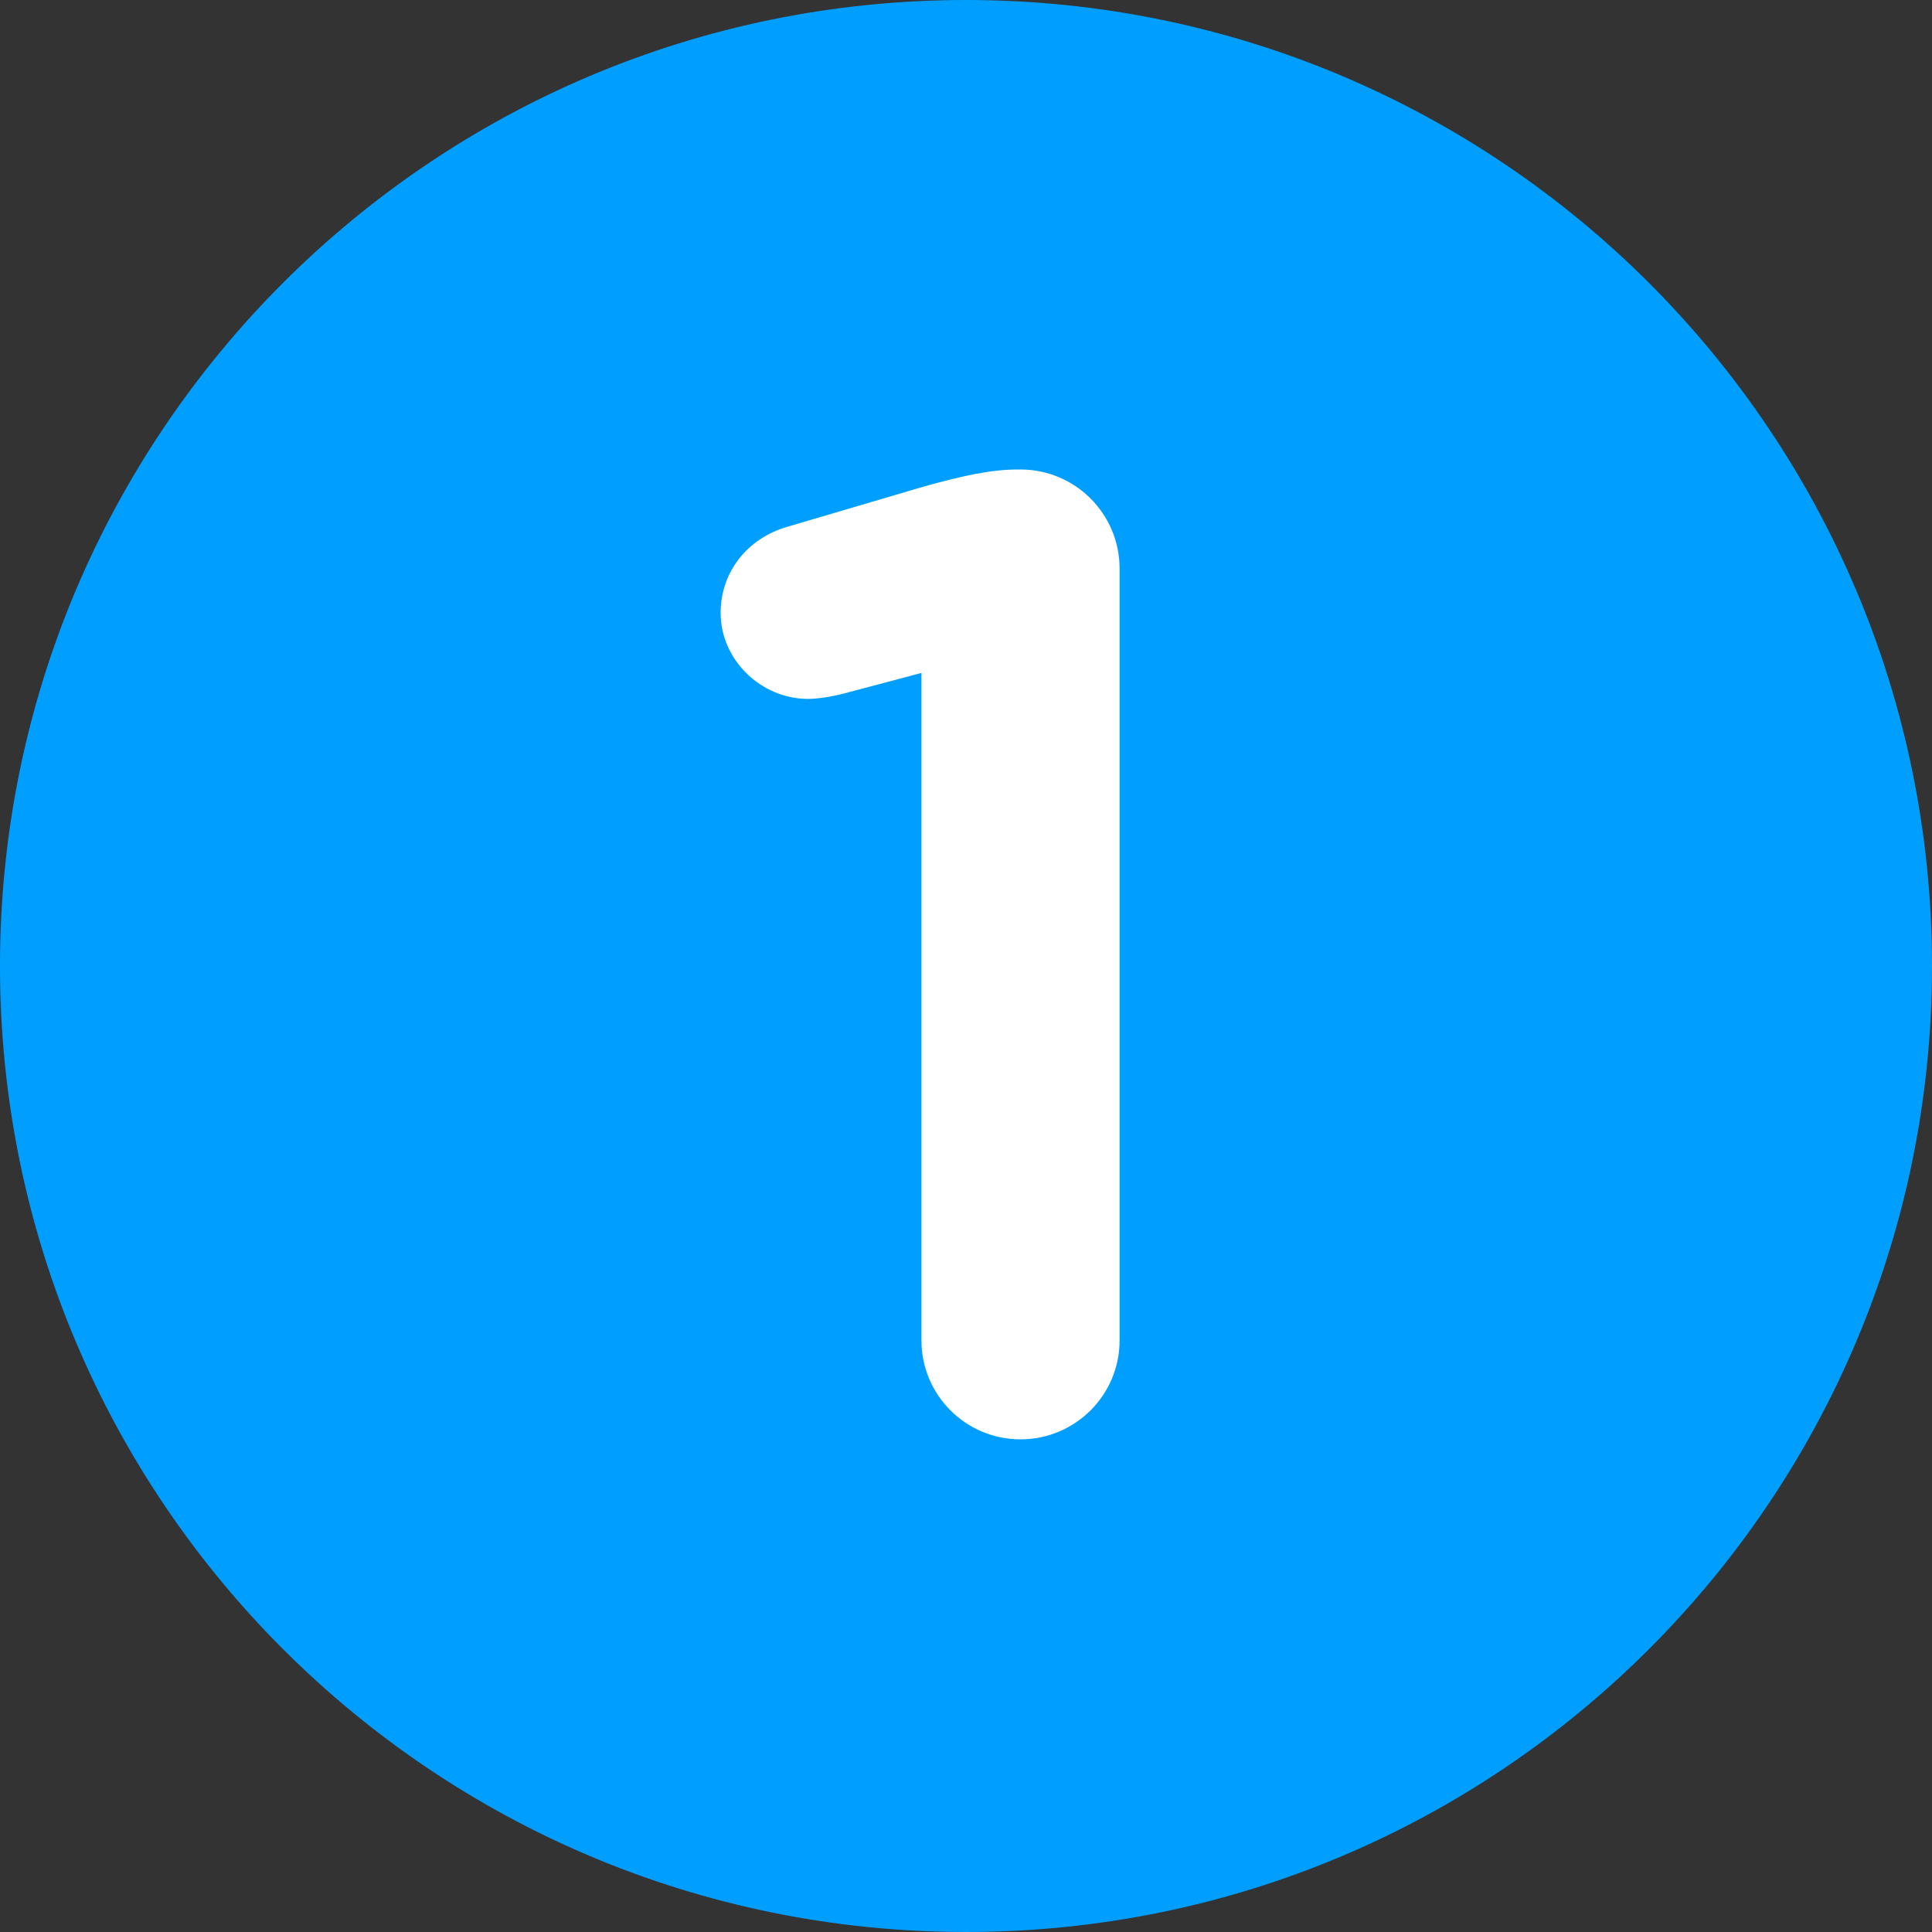
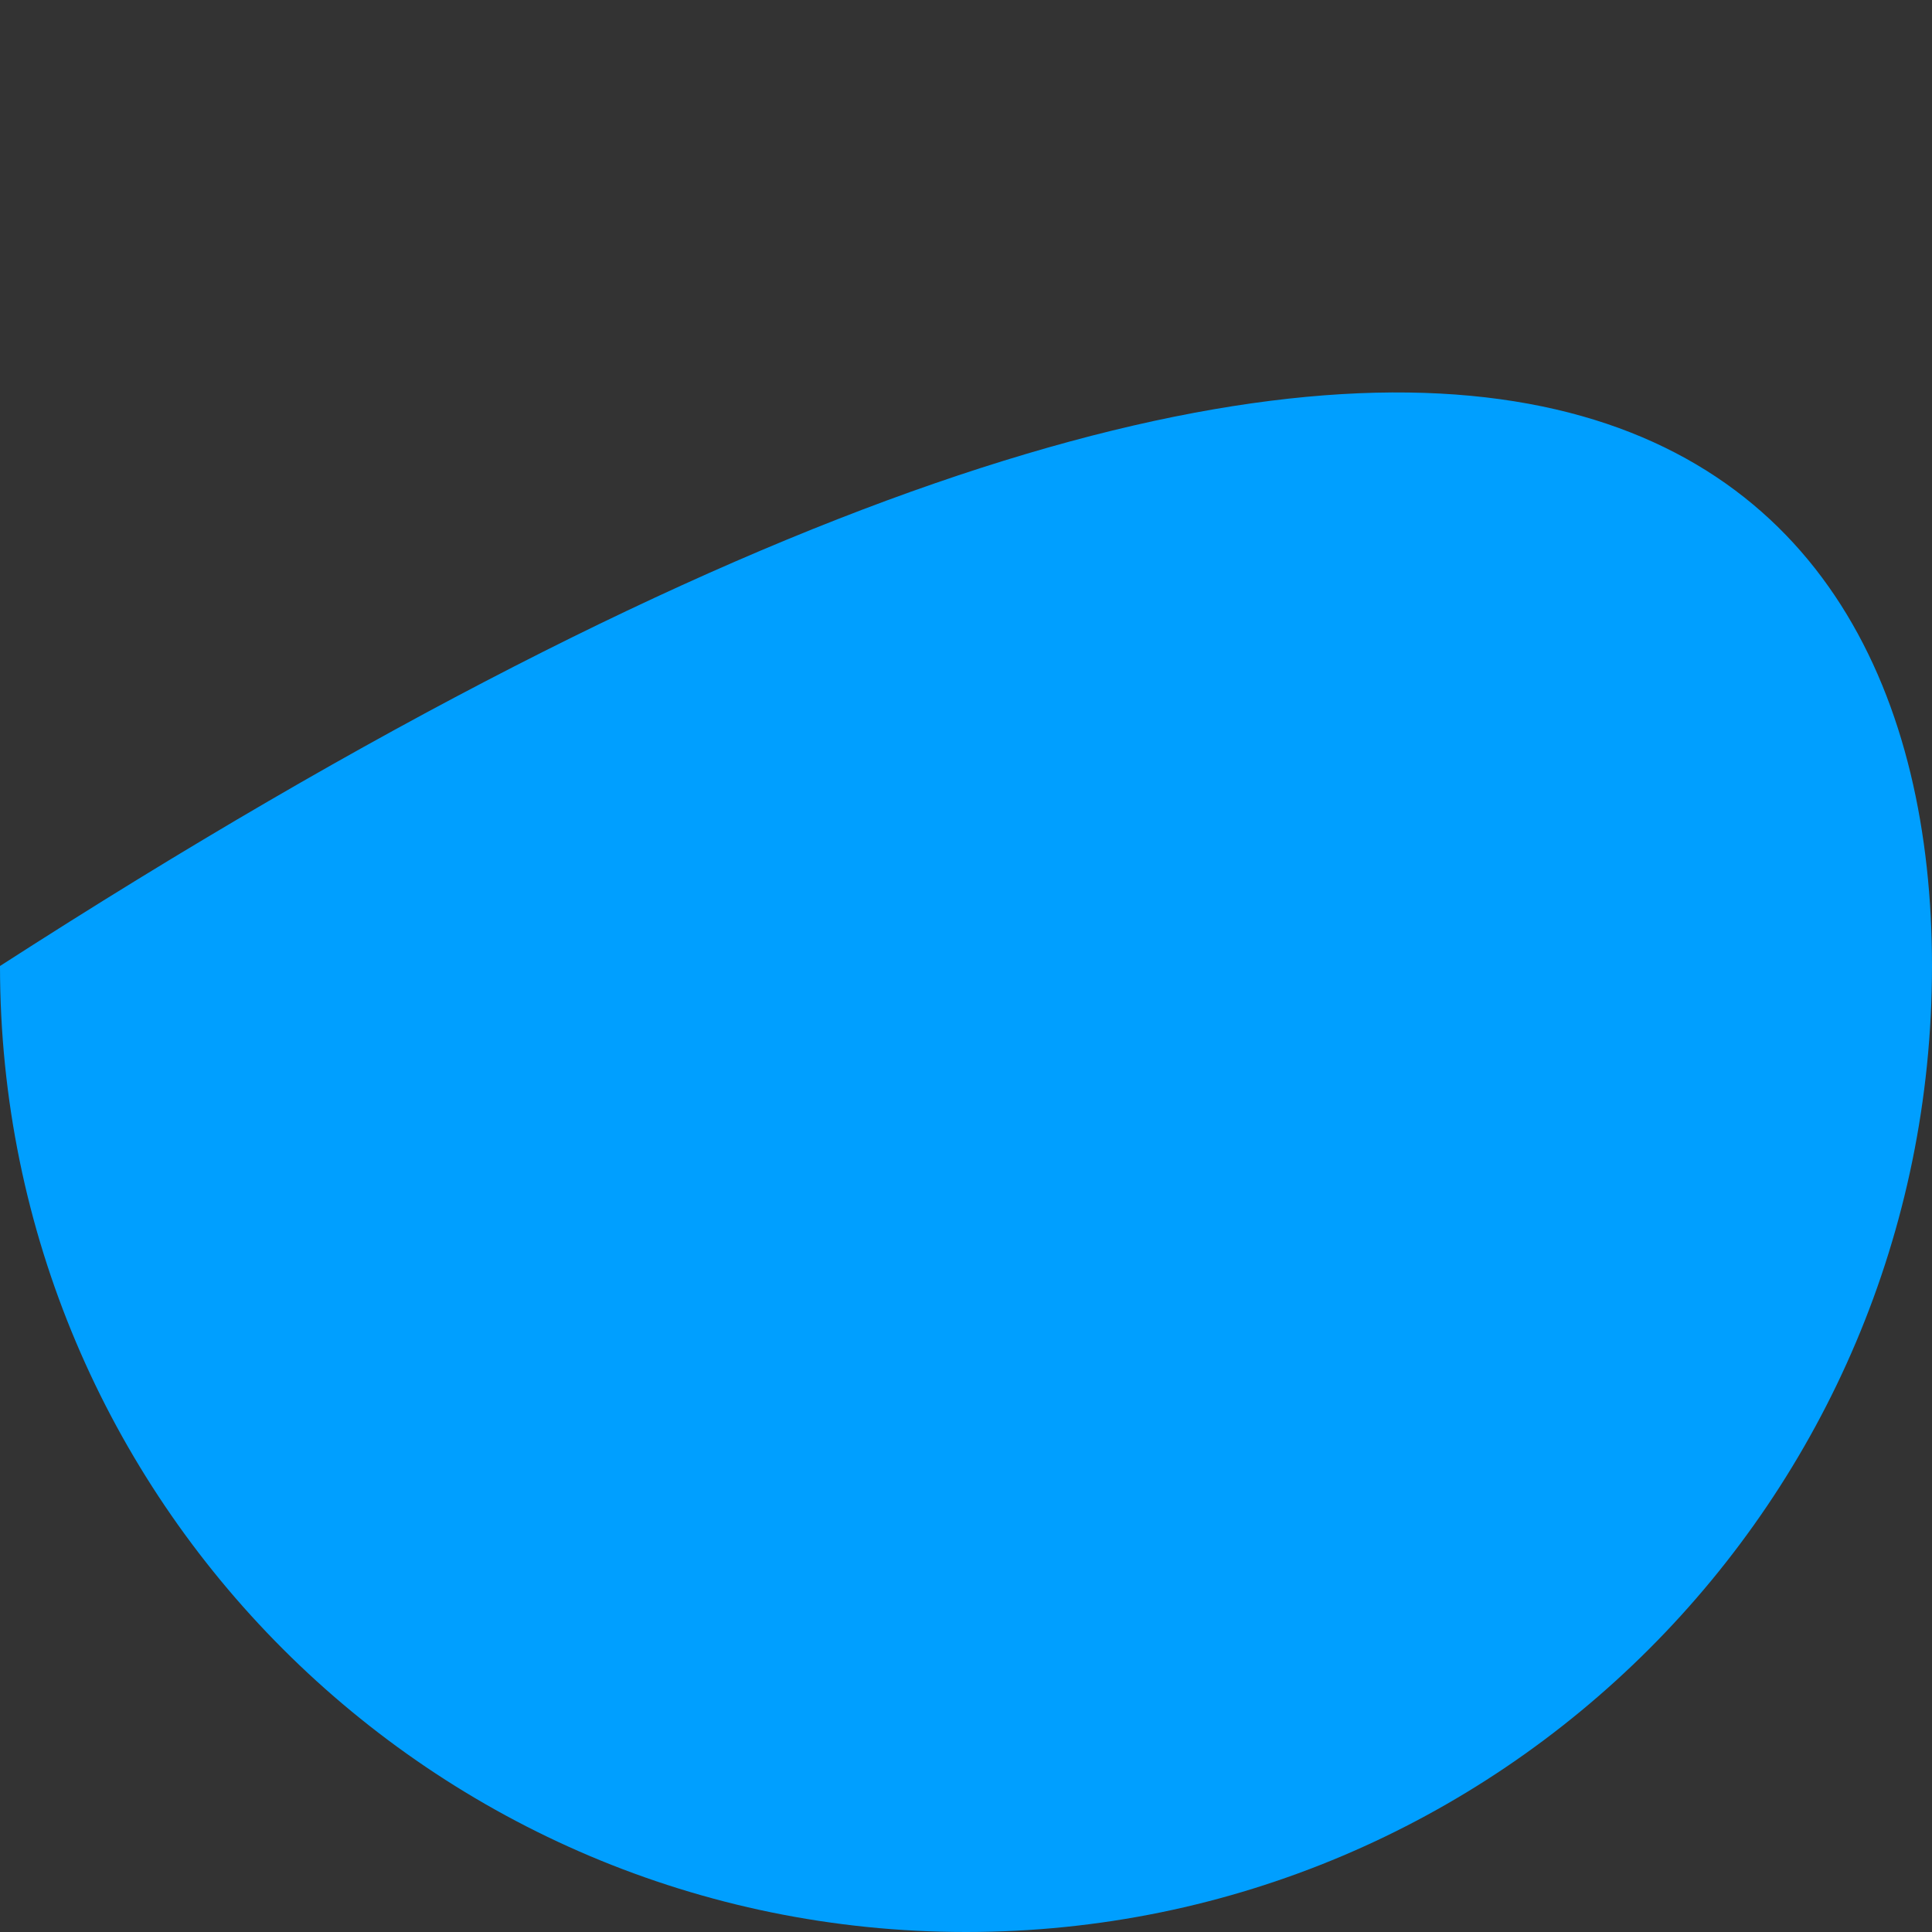
<svg xmlns="http://www.w3.org/2000/svg" width="16" height="16" viewBox="0 0 16 16" fill="none">
  <rect x="0" y="0" width="16" height="16" fill="#333333" stroke="none" />
-   <path d="M16 8C16 12.418 12.418 16 8 16C3.582 16 0 12.418 0 8C0 3.582 3.582 0 8 0C12.418 0 16 3.582 16 8Z" fill="#009FFF" />
-   <path d="M7.631 11.1C7.631 11.553 7.998 11.92 8.451 11.92C8.905 11.92 9.272 11.553 9.272 11.1V4.709C9.272 4.256 8.905 3.888 8.451 3.888H8.43C8.203 3.888 7.966 3.942 7.652 4.029L6.519 4.363C6.184 4.461 5.968 4.741 5.968 5.076C5.968 5.465 6.303 5.788 6.692 5.788C6.778 5.788 6.897 5.767 6.983 5.745L7.631 5.573V11.1Z" fill="white" />
+   <path d="M16 8C16 12.418 12.418 16 8 16C3.582 16 0 12.418 0 8C12.418 0 16 3.582 16 8Z" fill="#009FFF" />
</svg>